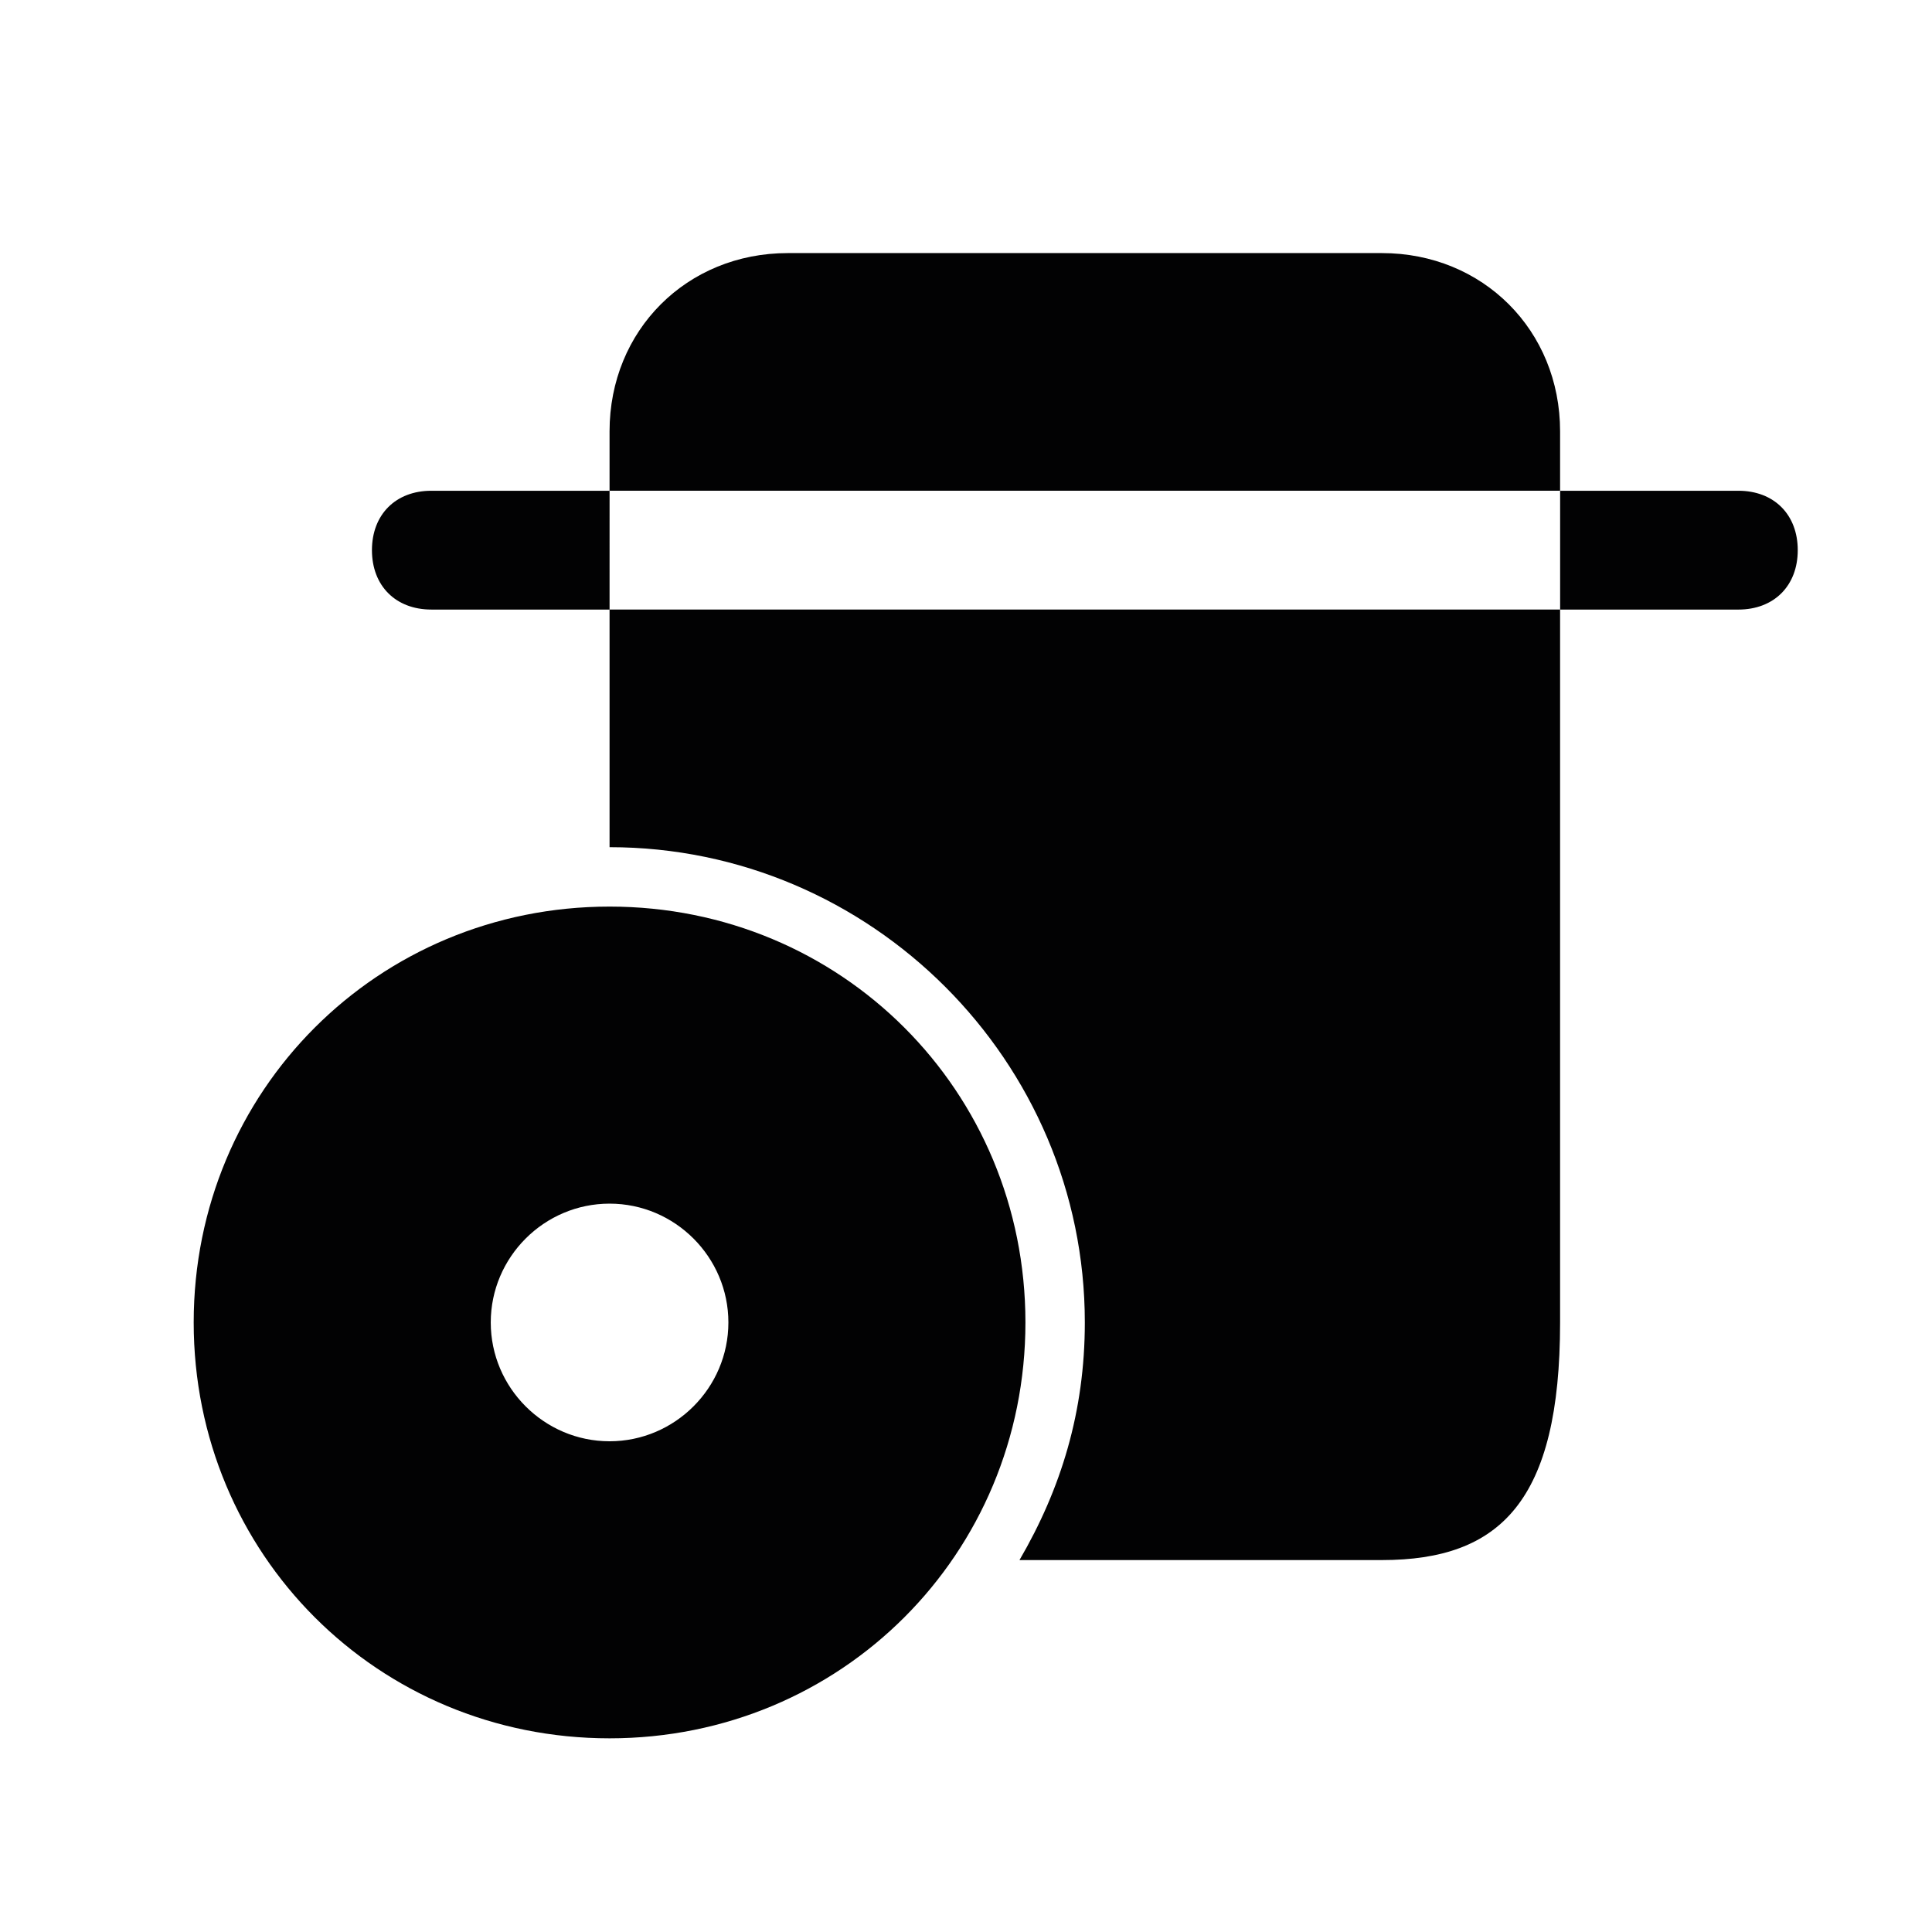
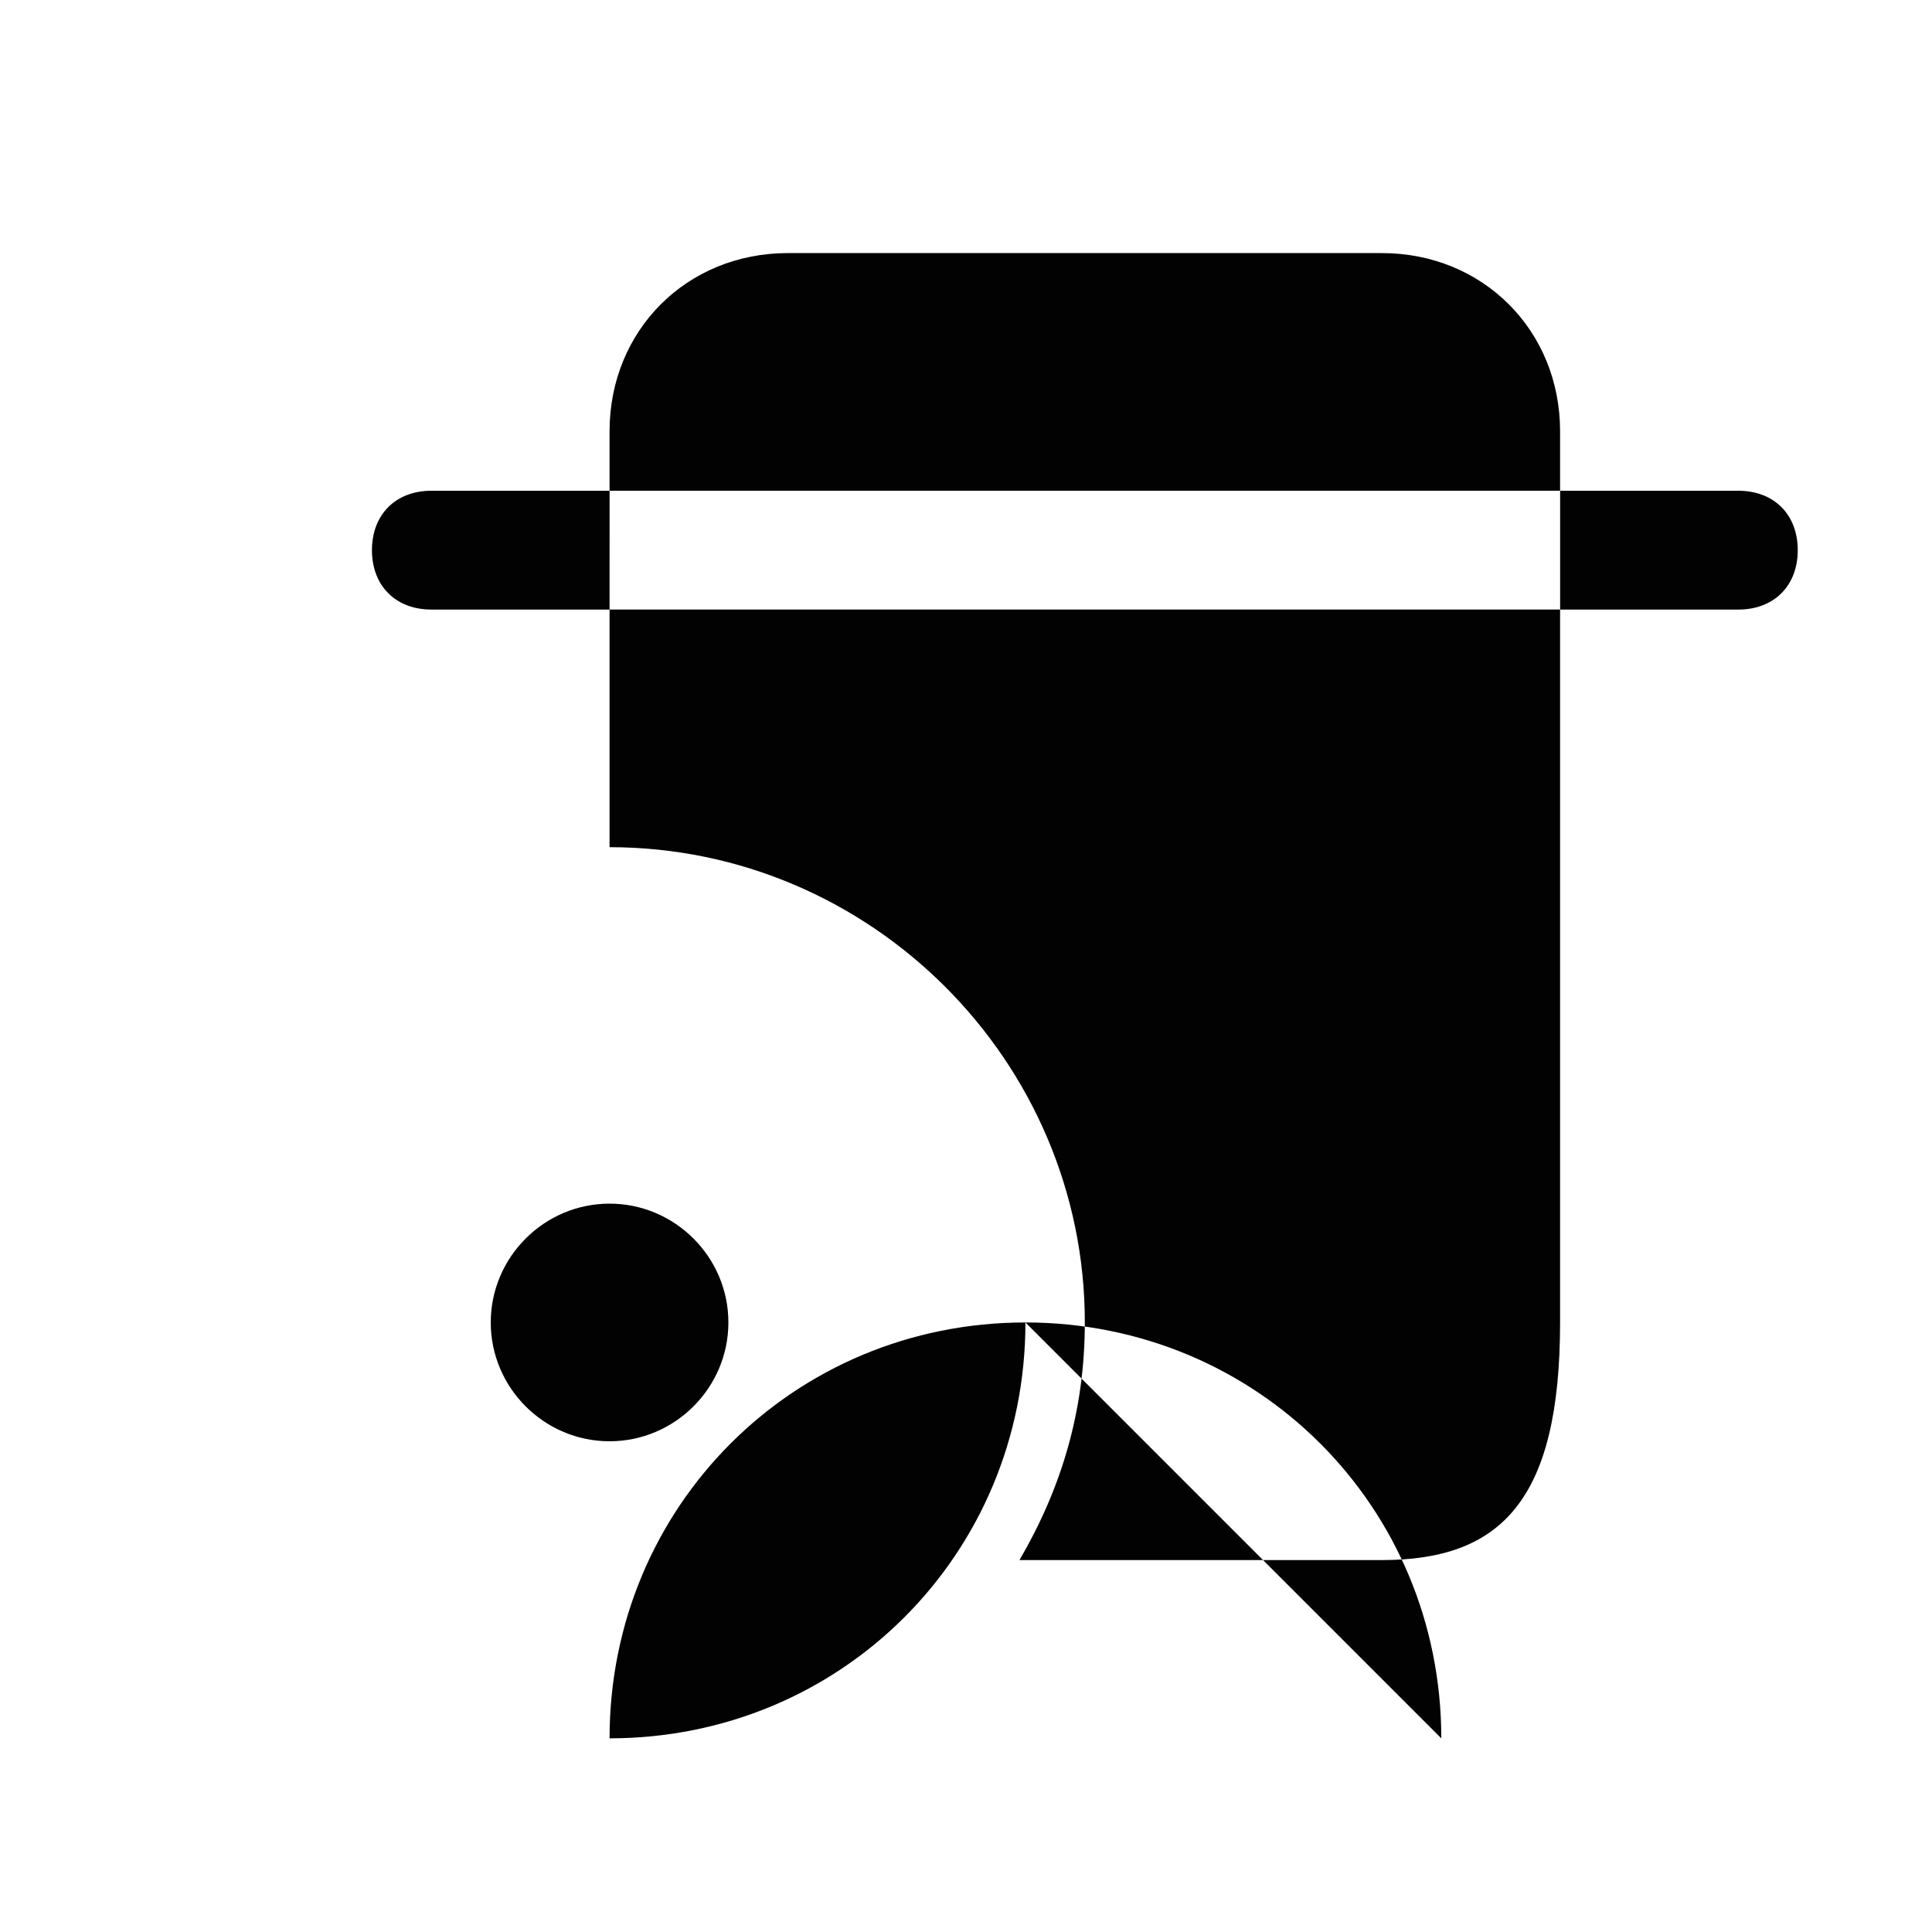
<svg xmlns="http://www.w3.org/2000/svg" width="800px" height="800px" version="1.1" viewBox="144 144 512 512">
-   <path d="m352.77 211.07h157.44c26.766 0 47.23 20.469 47.23 47.23v15.742l-251.9 0.004v-15.746c0-26.762 20.465-47.23 47.23-47.23zm-47.23 94.465v62.977c69.273 0 125.95 56.68 125.95 125.95 0 23.617-6.297 44.082-17.32 62.977l96.039-0.004c31.488 0 47.23-15.742 47.23-62.977v-188.93zm110.21 188.93c0 61.402-48.805 110.21-110.21 110.21s-110.21-48.805-110.21-110.21c0-61.402 48.805-110.21 110.21-110.21s110.21 48.809 110.21 110.21zm-78.719 0c0-17.32-14.168-31.488-31.488-31.488-17.32 0-31.488 14.168-31.488 31.488 0 17.32 14.168 31.488 31.488 31.488 17.316 0 31.488-14.168 31.488-31.488zm267.65-220.41h-47.23v31.488h47.23c9.445 0 15.742-6.297 15.742-15.742 0-9.449-6.297-15.746-15.742-15.746zm-362.11 15.742c0 9.445 6.297 15.742 15.742 15.742h47.23l0.004-31.484h-47.234c-9.445 0-15.742 6.297-15.742 15.742z" fill="#020203" />
+   <path d="m352.77 211.07h157.44c26.766 0 47.23 20.469 47.23 47.23v15.742l-251.9 0.004v-15.746c0-26.762 20.465-47.23 47.23-47.23zm-47.23 94.465v62.977c69.273 0 125.95 56.68 125.95 125.95 0 23.617-6.297 44.082-17.32 62.977l96.039-0.004c31.488 0 47.23-15.742 47.23-62.977v-188.93zm110.21 188.93c0 61.402-48.805 110.21-110.21 110.21c0-61.402 48.805-110.21 110.21-110.21s110.21 48.809 110.21 110.21zm-78.719 0c0-17.32-14.168-31.488-31.488-31.488-17.32 0-31.488 14.168-31.488 31.488 0 17.32 14.168 31.488 31.488 31.488 17.316 0 31.488-14.168 31.488-31.488zm267.65-220.41h-47.23v31.488h47.23c9.445 0 15.742-6.297 15.742-15.742 0-9.449-6.297-15.746-15.742-15.746zm-362.11 15.742c0 9.445 6.297 15.742 15.742 15.742h47.23l0.004-31.484h-47.234c-9.445 0-15.742 6.297-15.742 15.742z" fill="#020203" />
</svg>